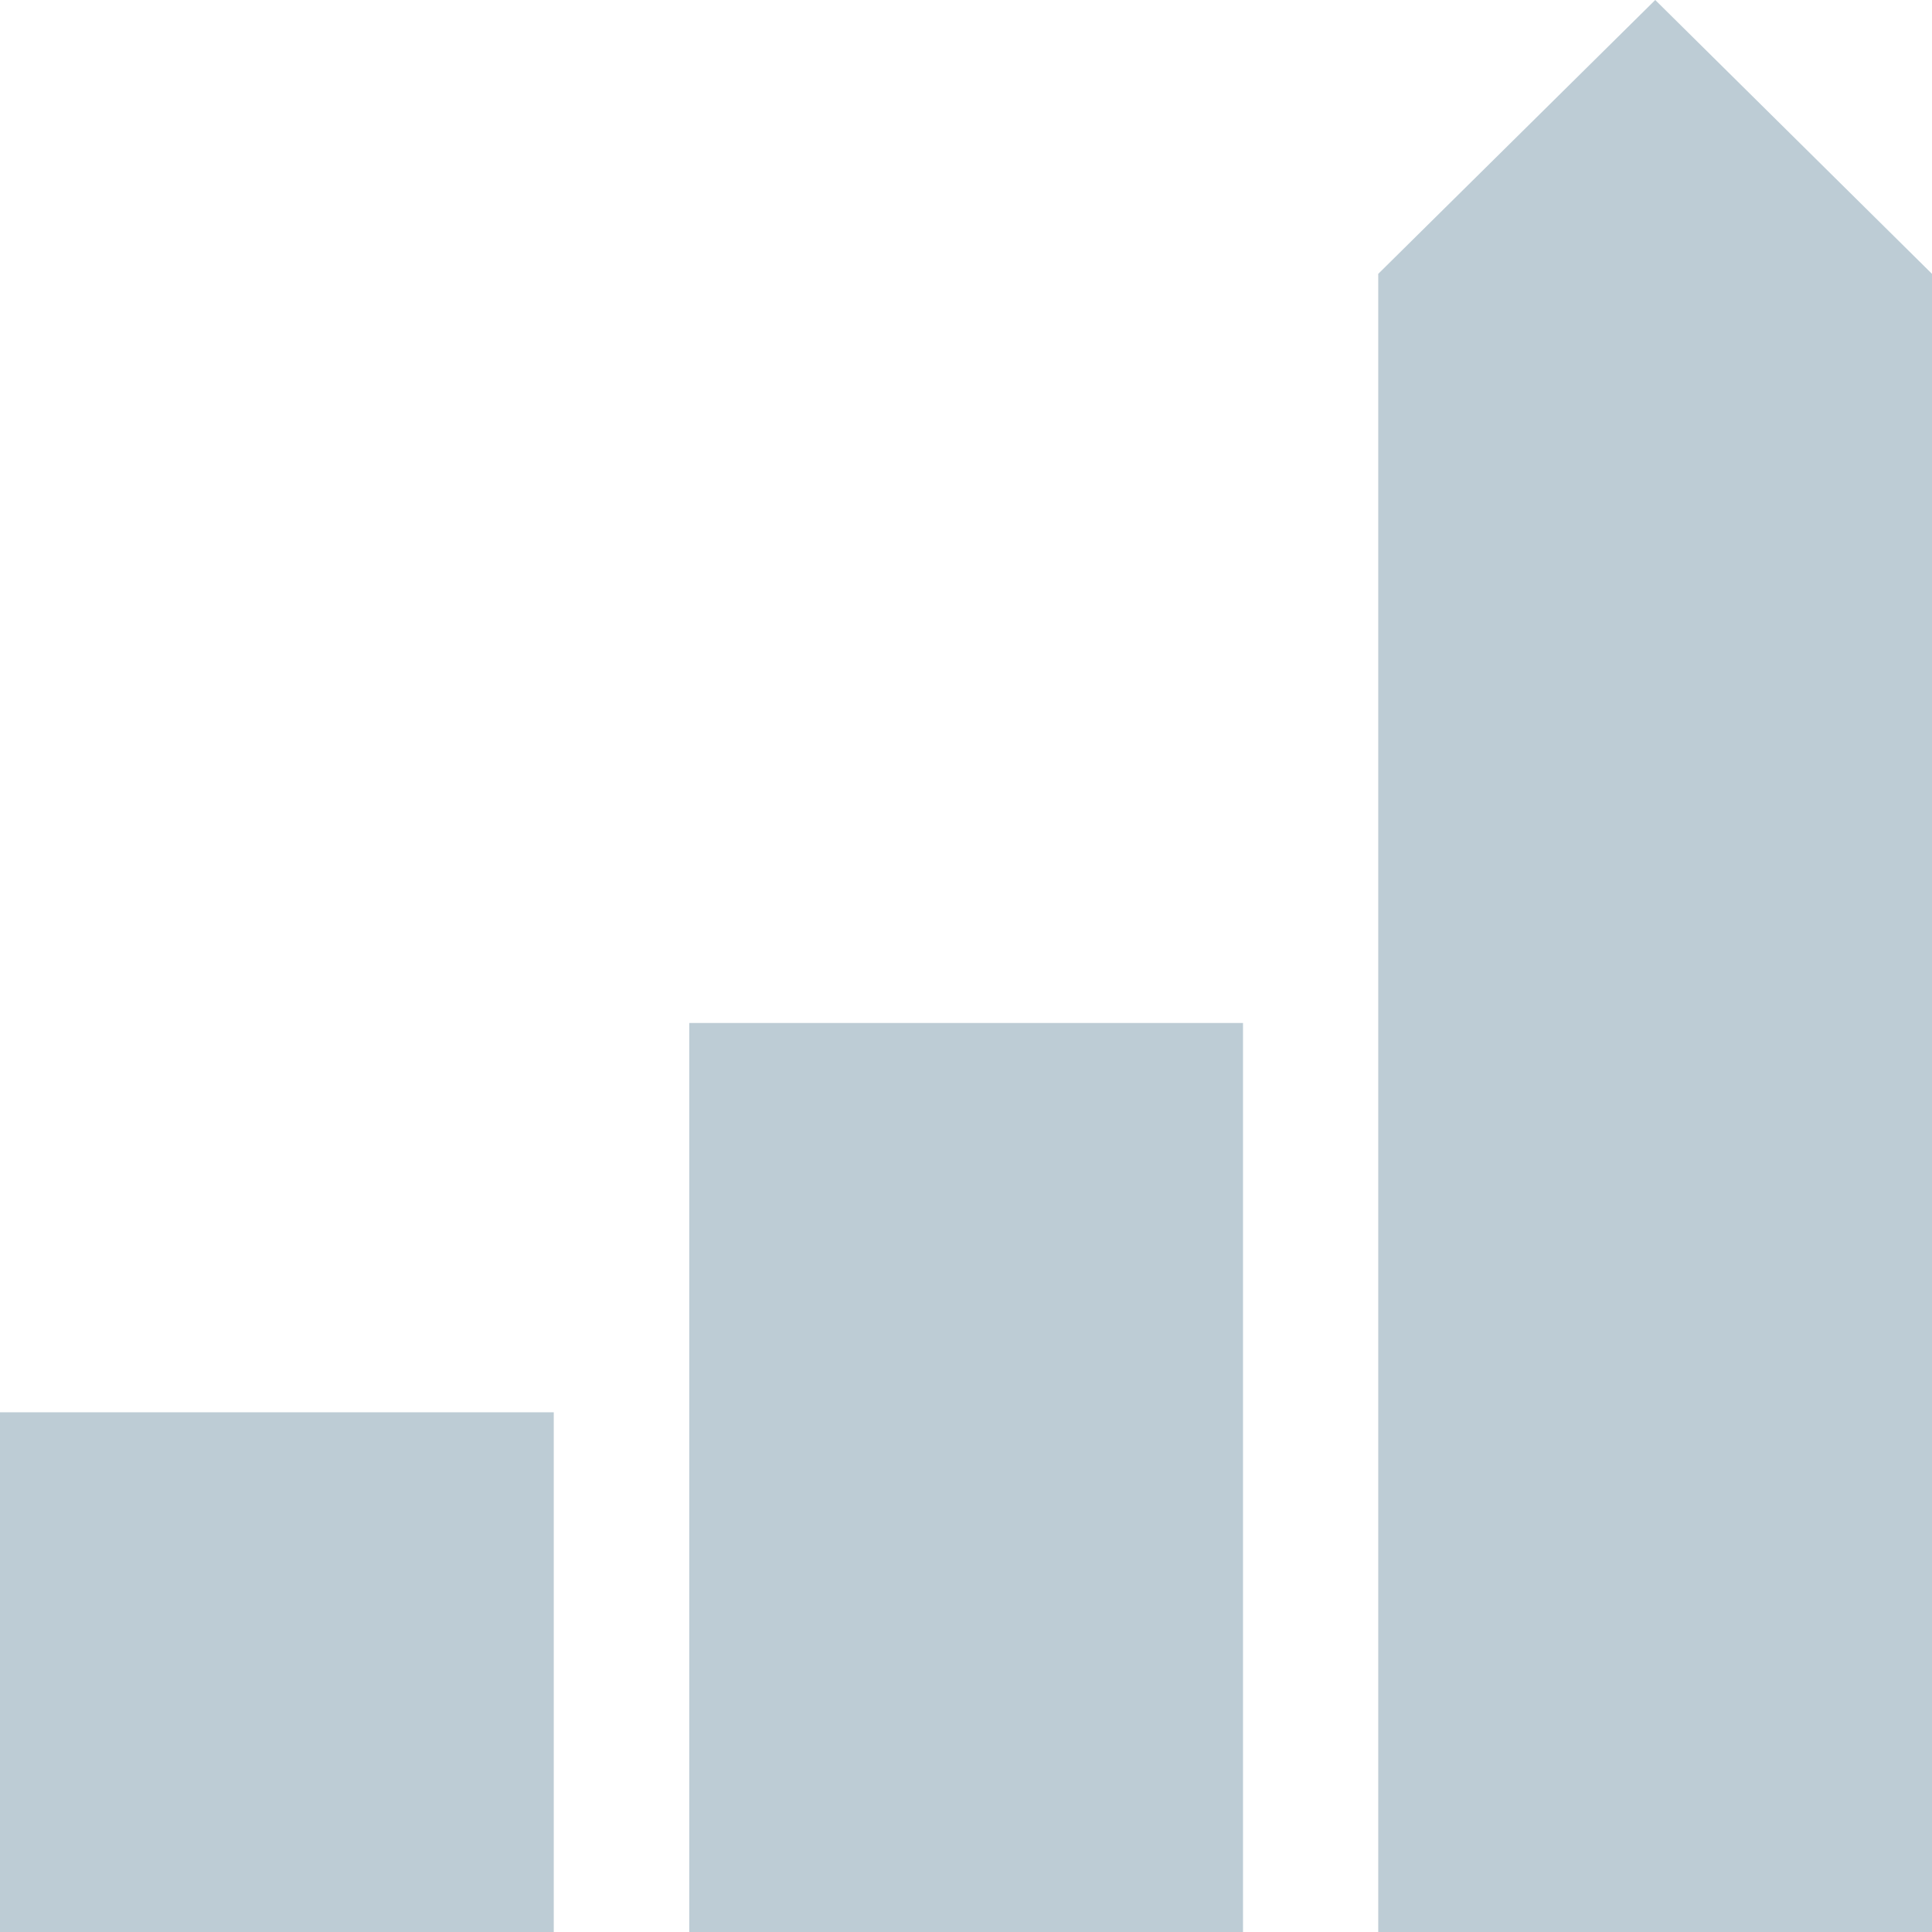
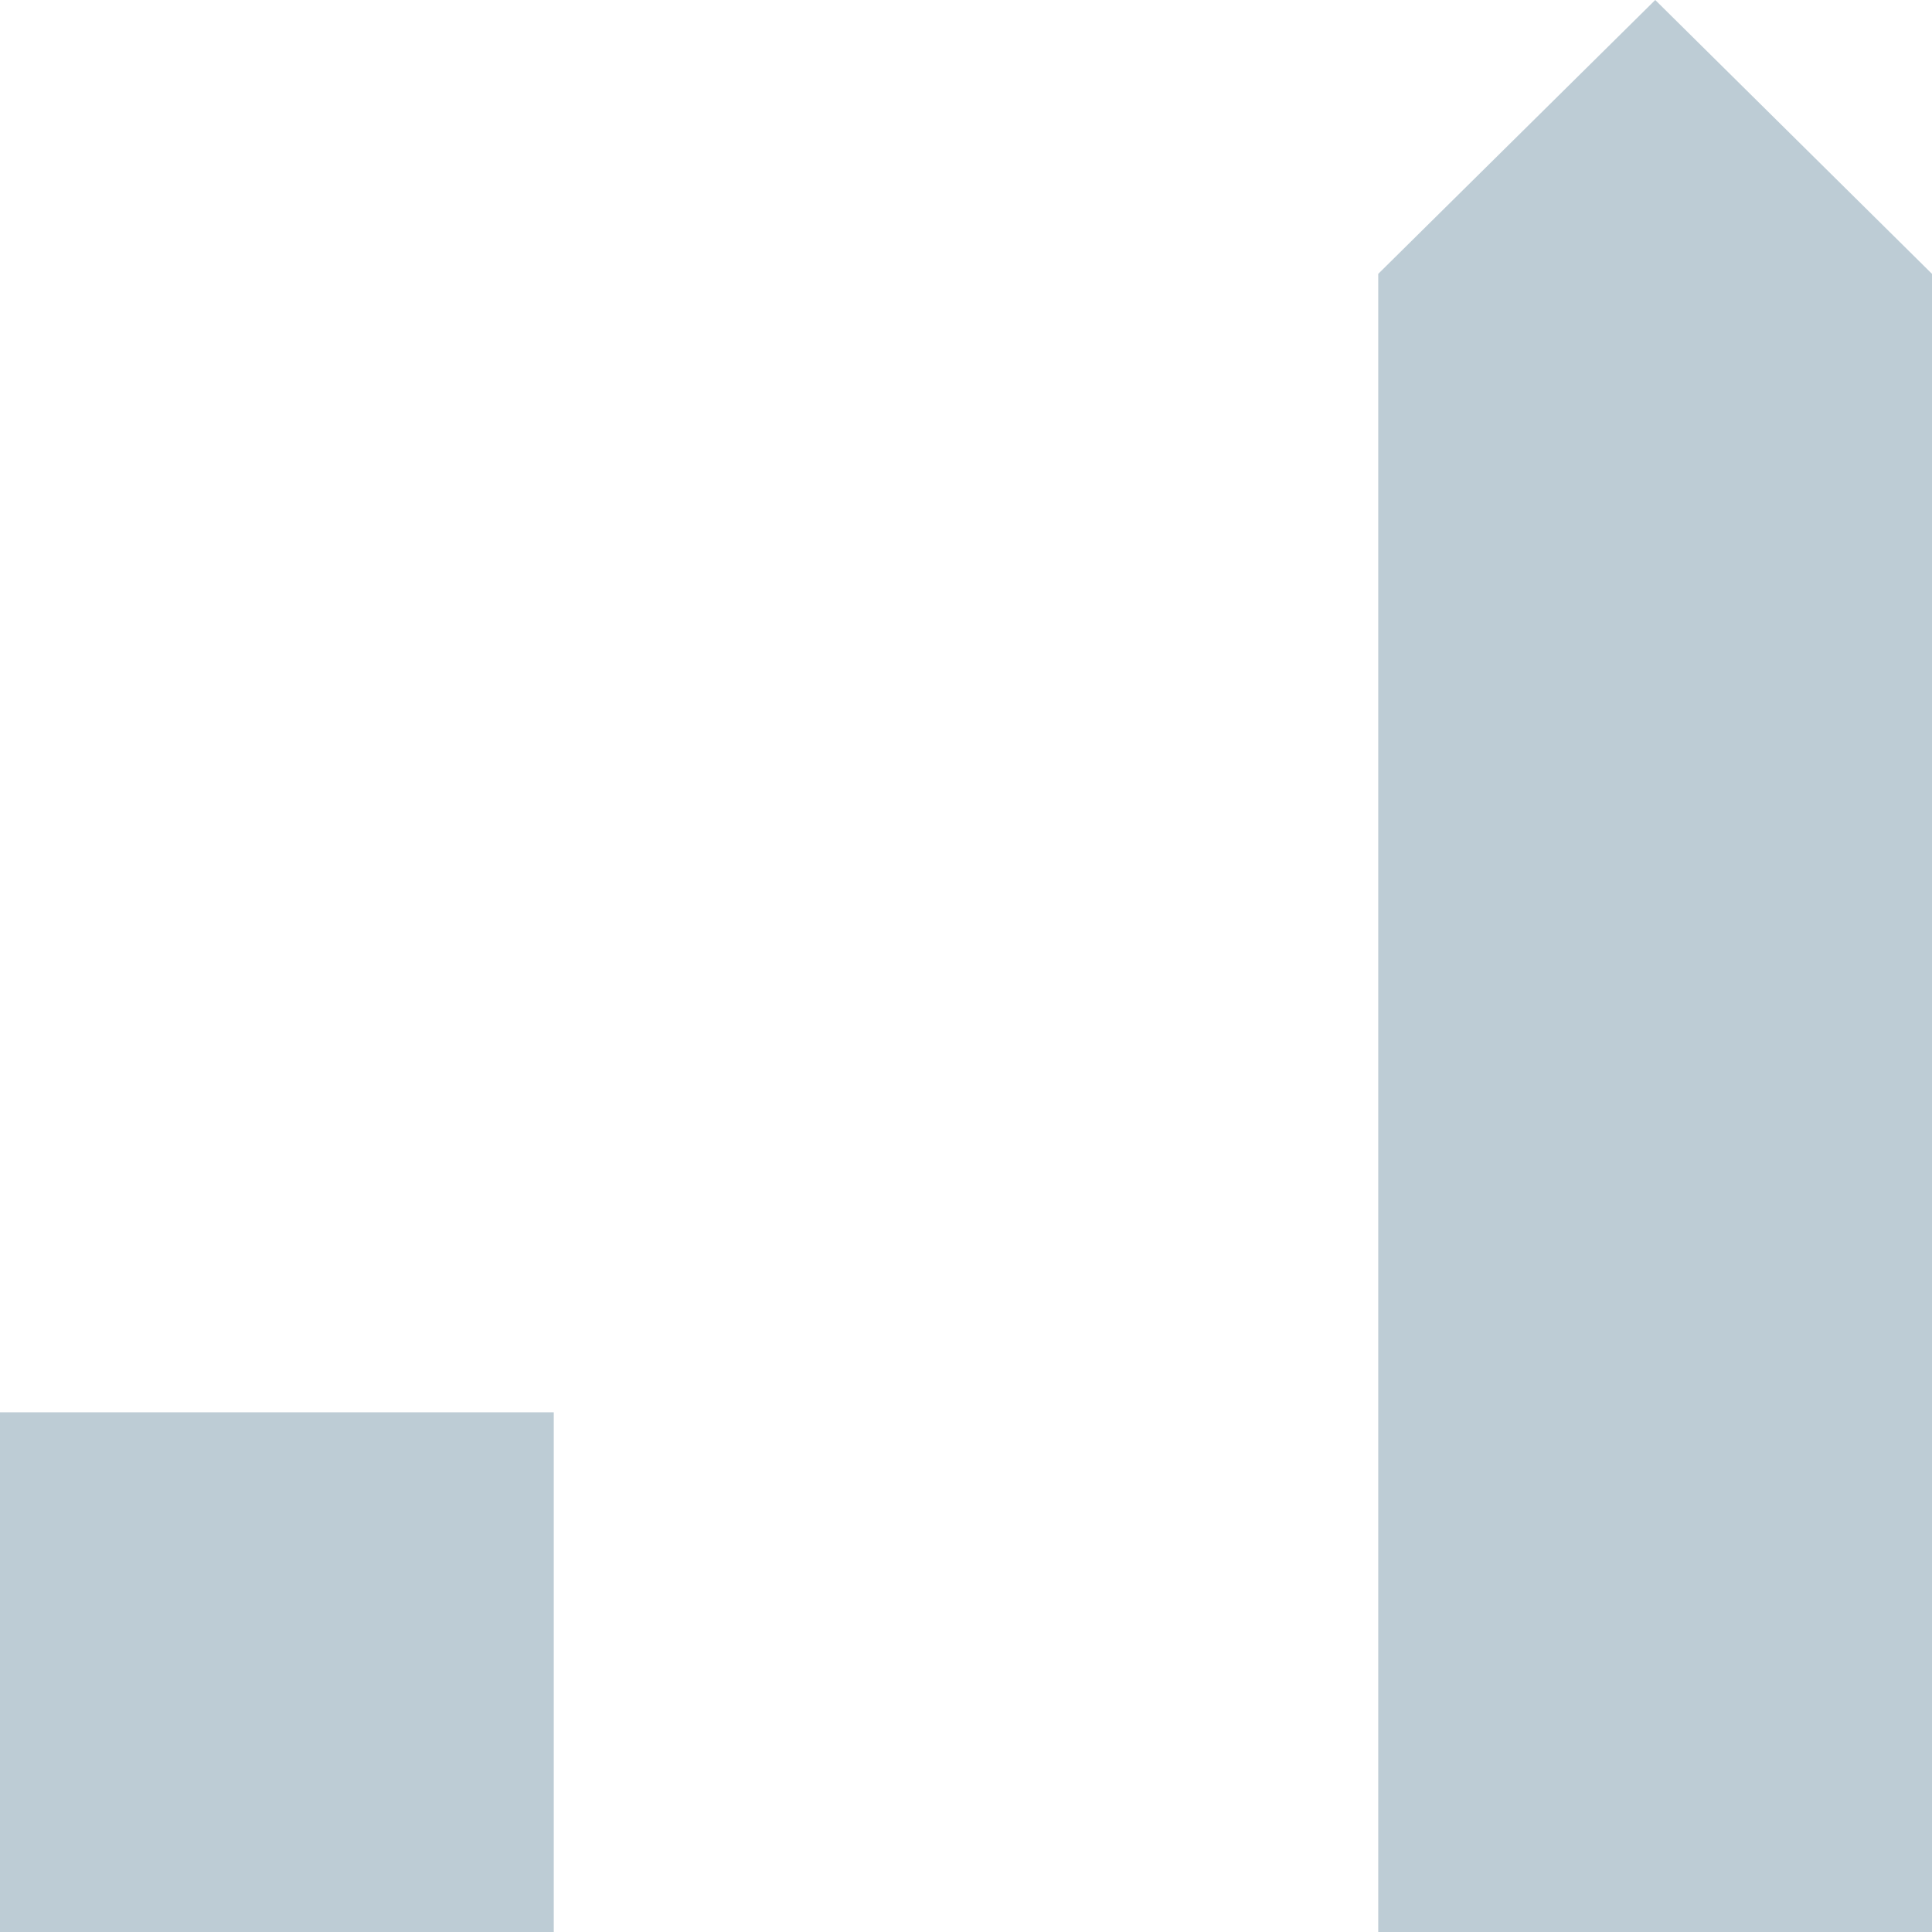
<svg xmlns="http://www.w3.org/2000/svg" version="1.1" id="Ebene_1" x="0px" y="0px" viewBox="0 0 800 800" style="enable-background:new 0 0 800 800;" xml:space="preserve">
  <style type="text/css">
	.st0{fill:#BDCCD5;}
	.st1{fill:#FFFFFF;}
</style>
  <polygon class="st0" points="800,800 570.7,800 570.7,113.4 685.4,0 800,113.4 " />
  <rect y="584.8" class="st0" width="229.3" height="215.2" />
-   <rect x="285.4" y="423.6" class="st0" width="229.3" height="376.4" />
</svg>